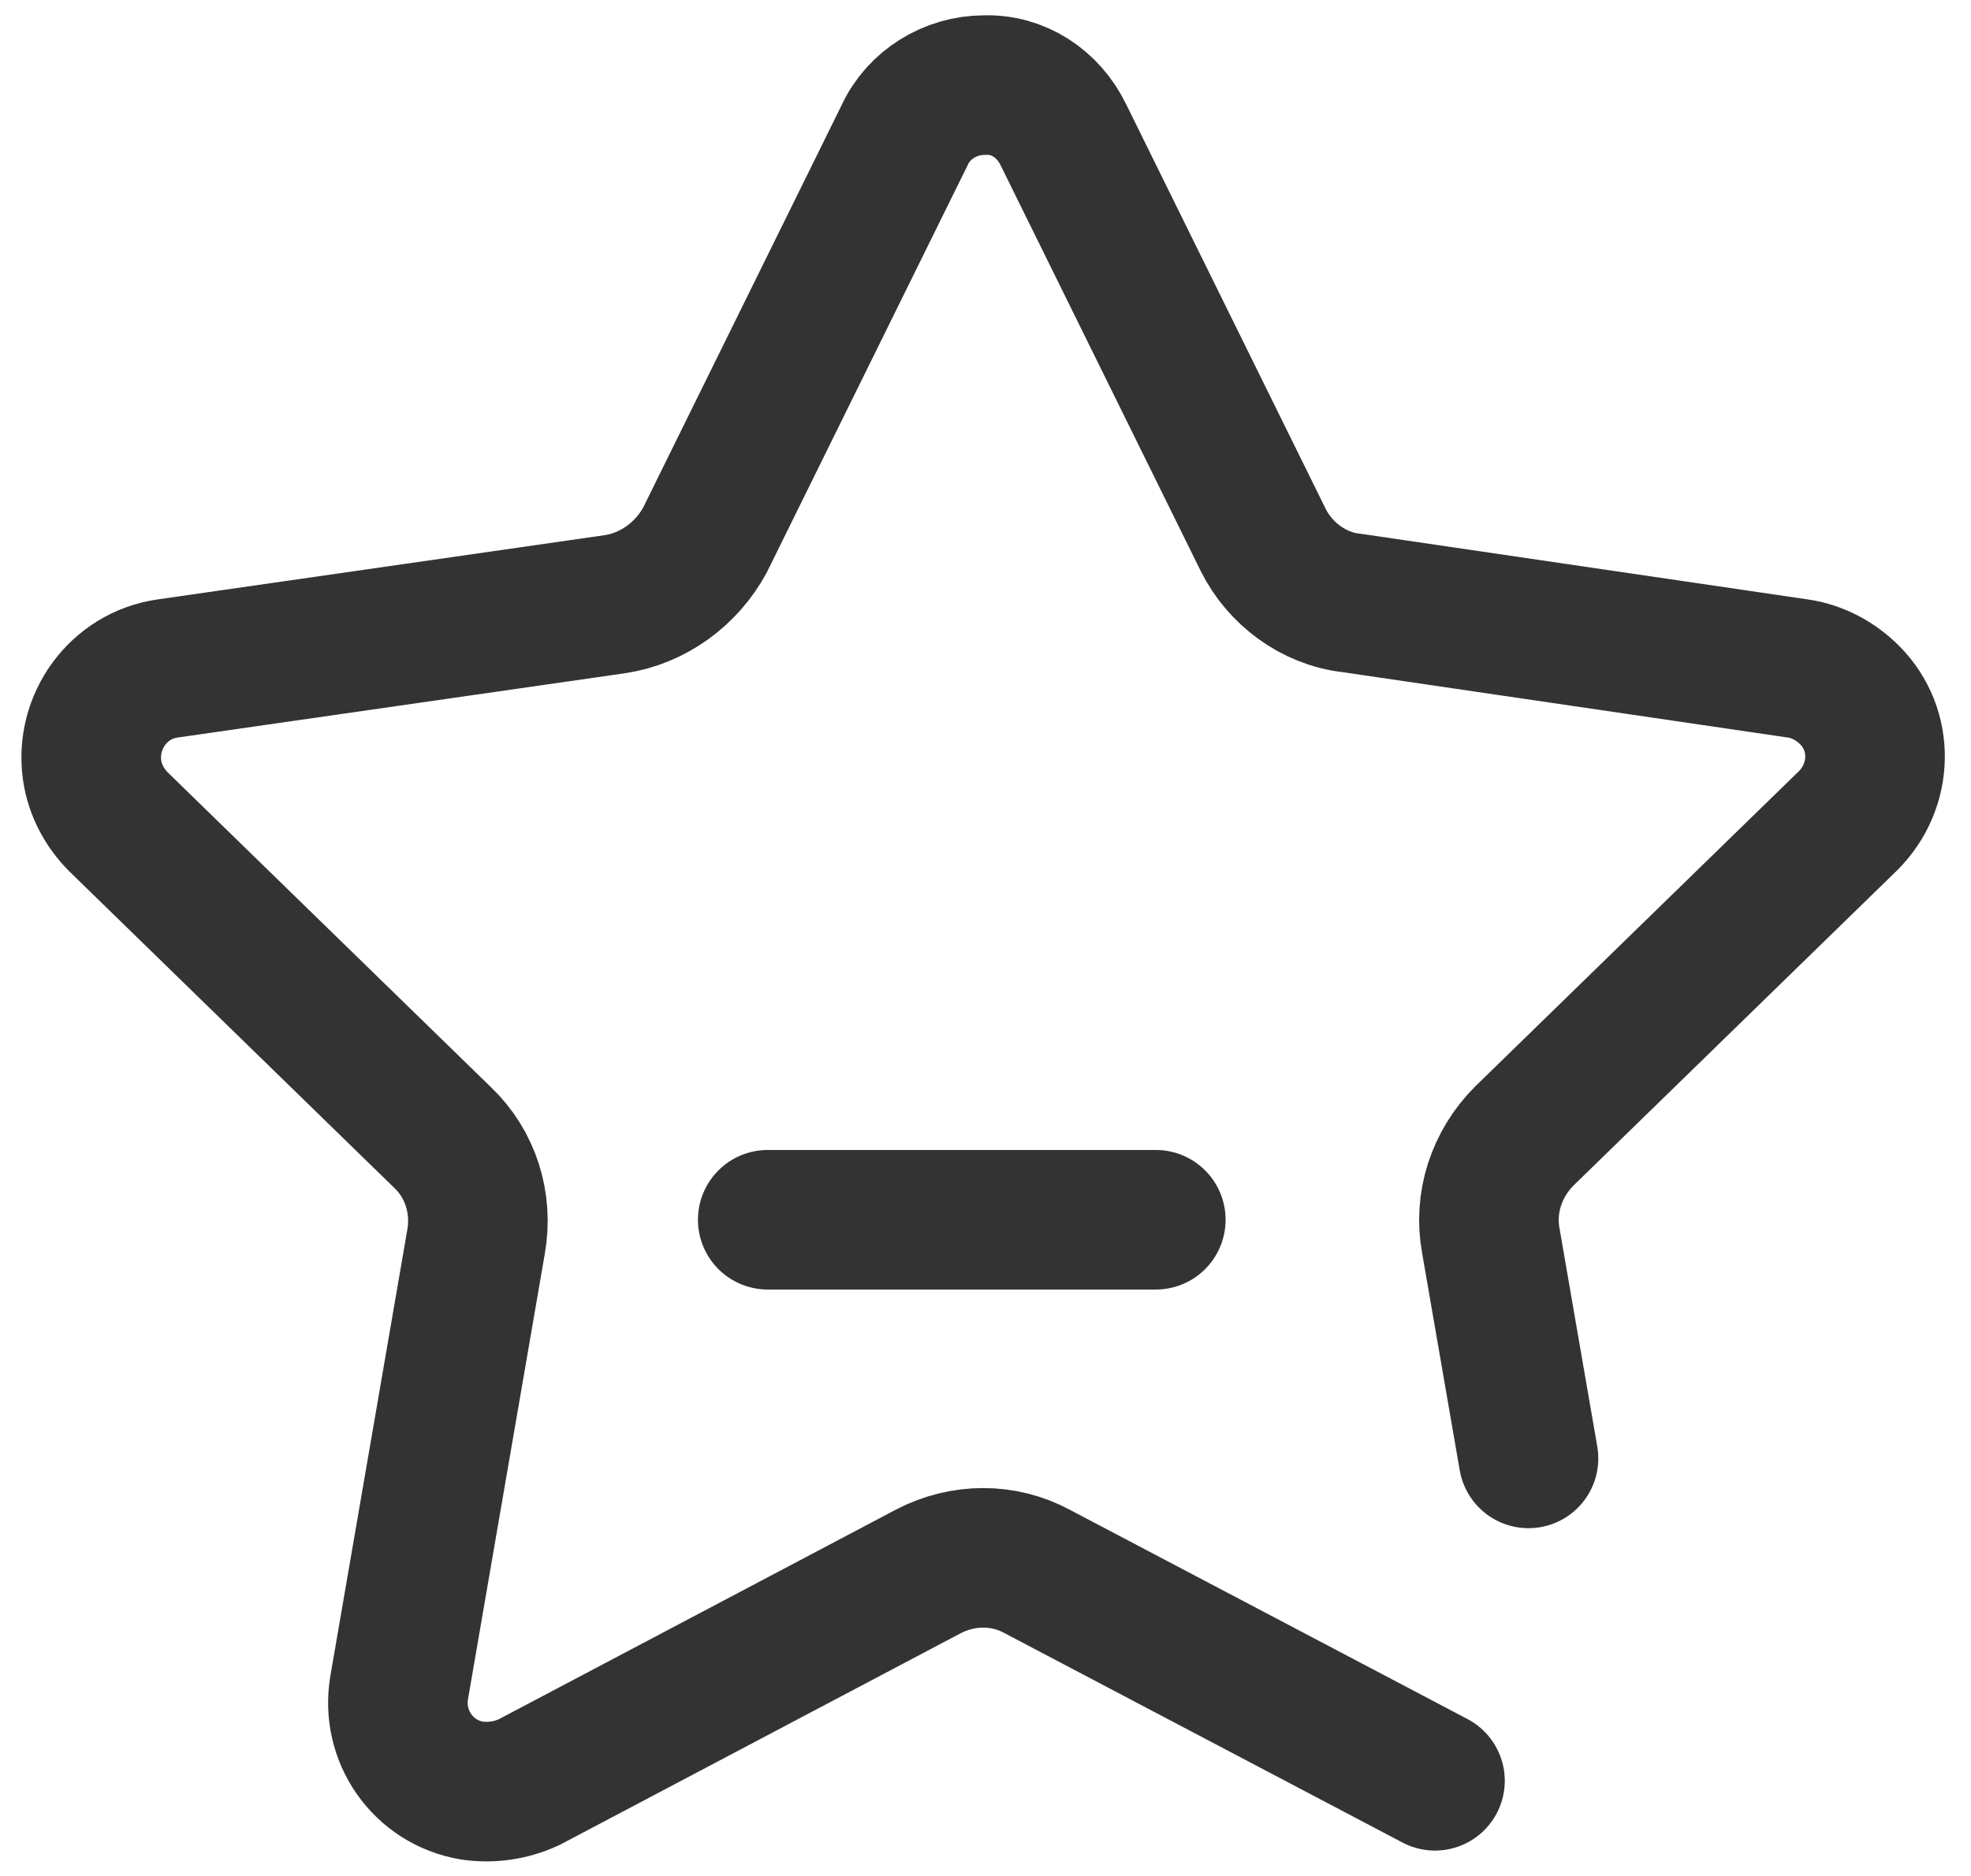
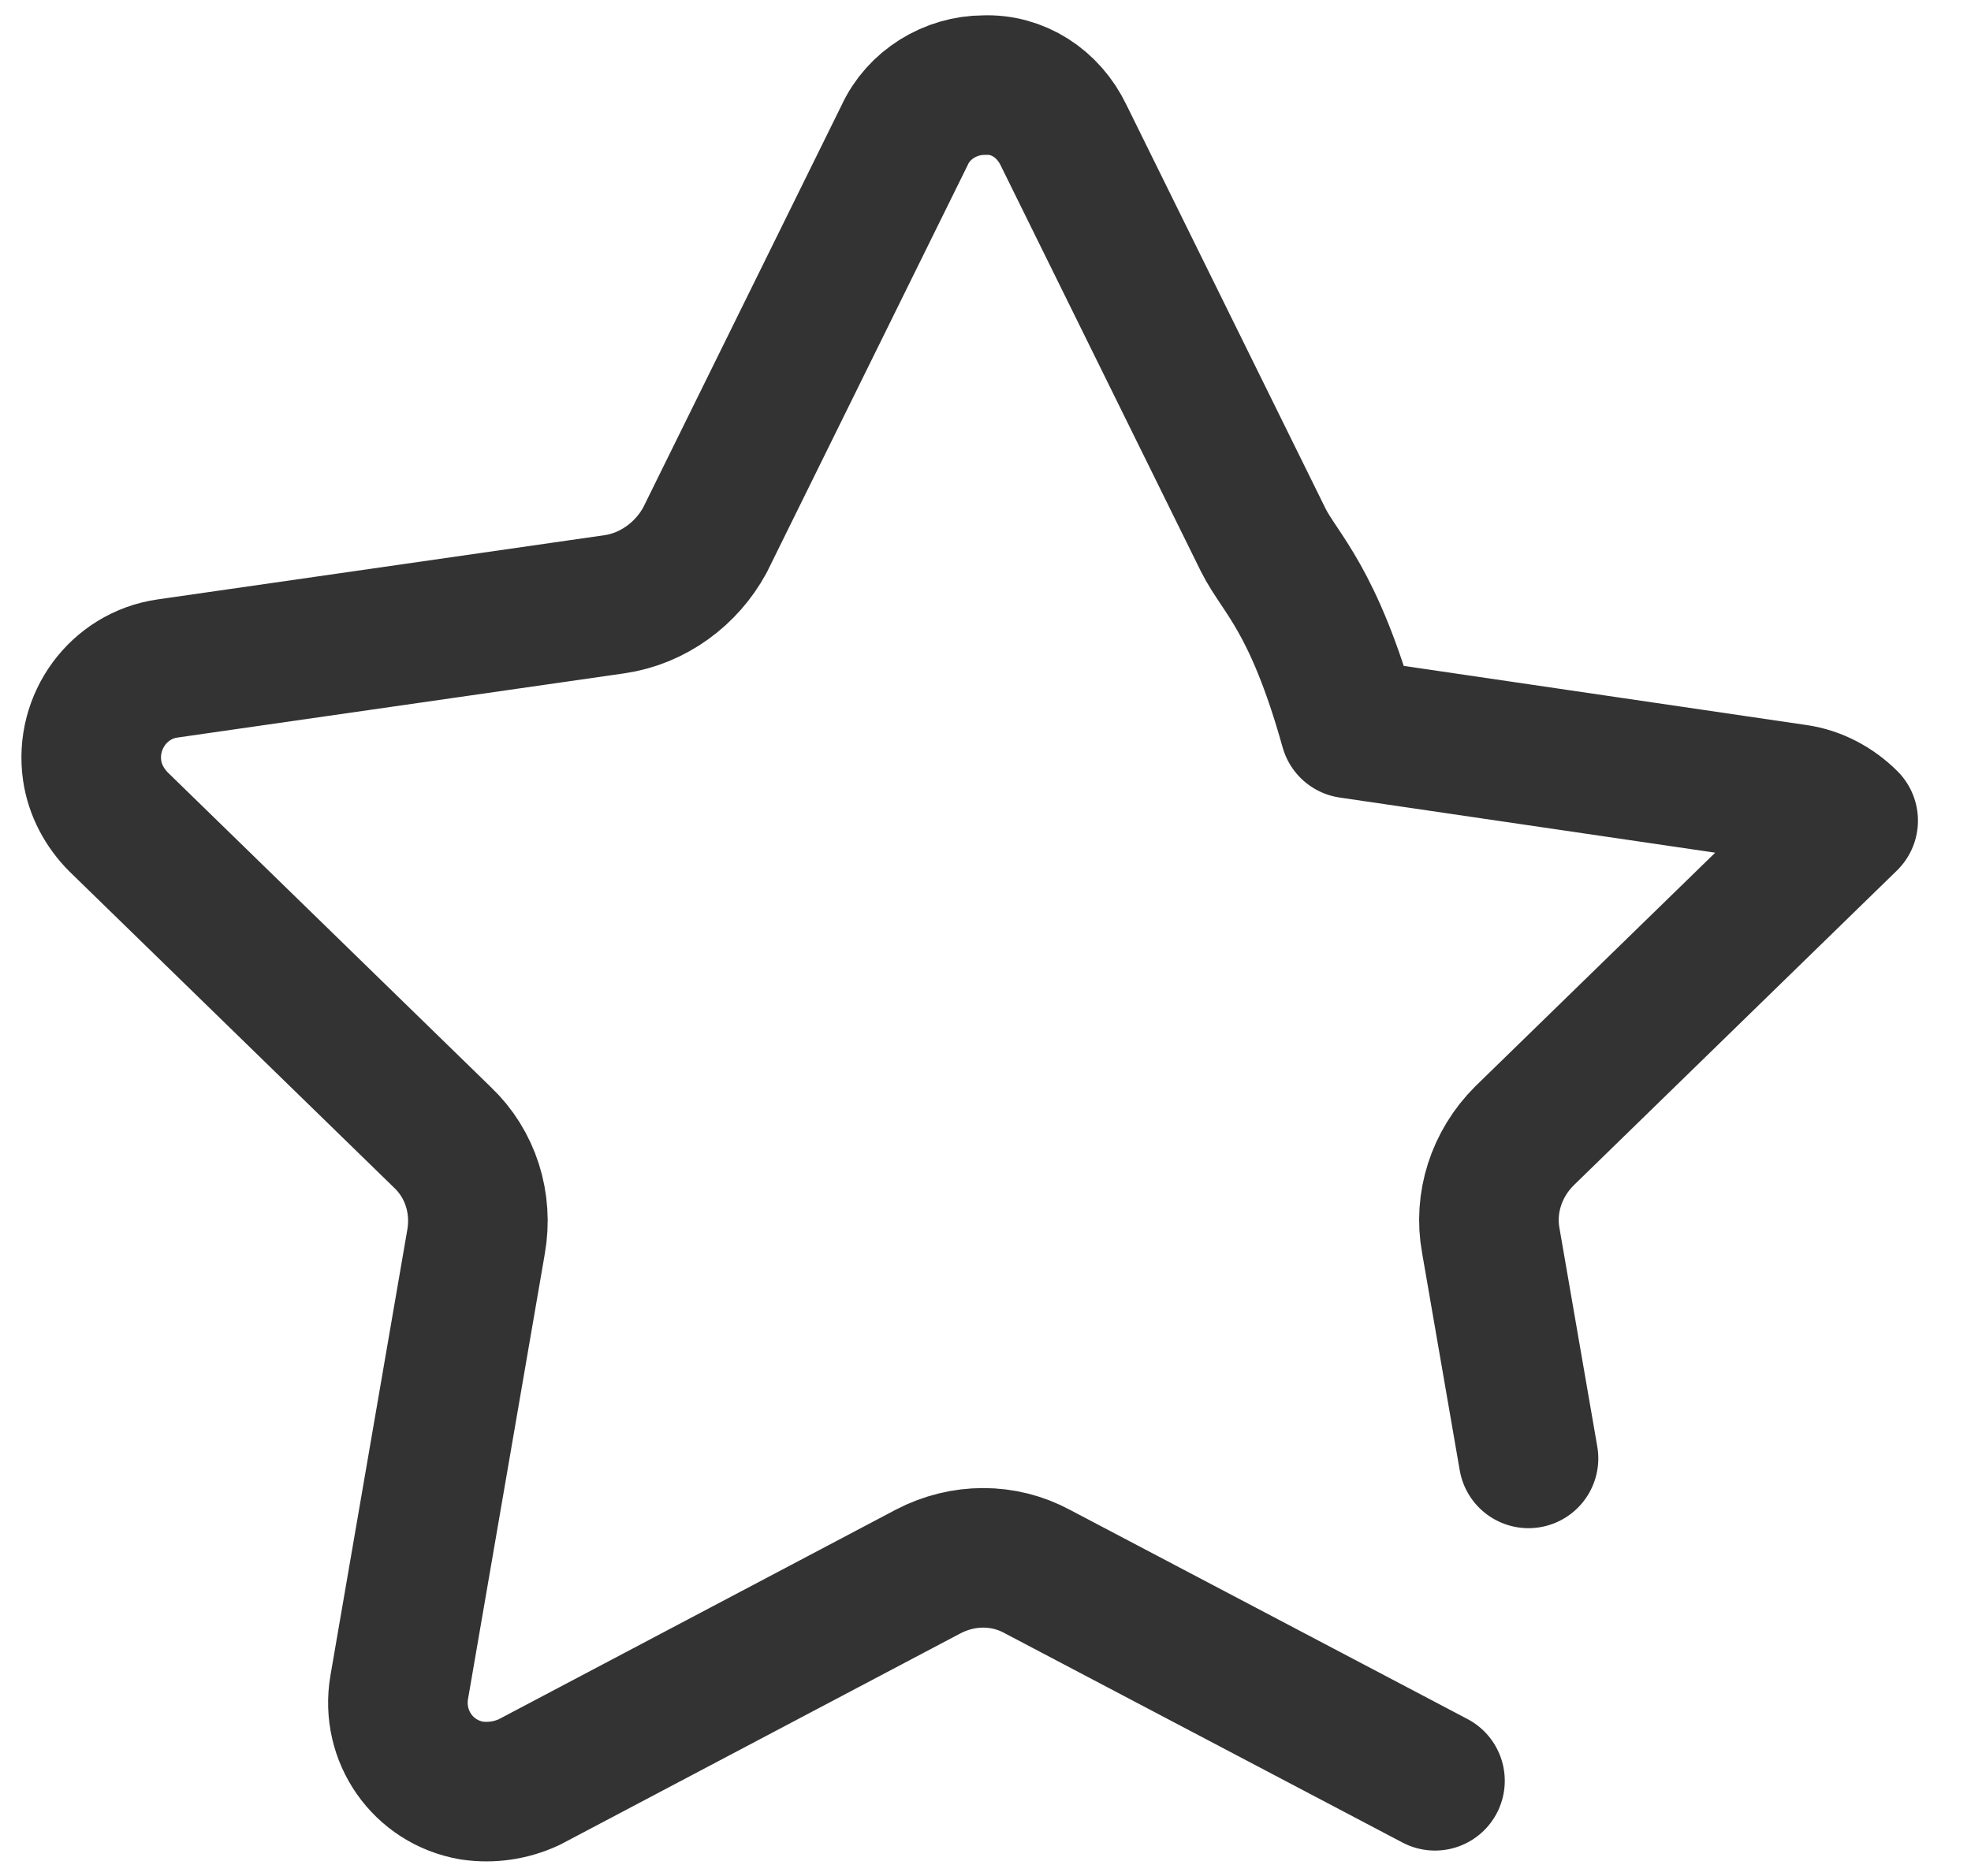
<svg xmlns="http://www.w3.org/2000/svg" version="1.1" id="图层_1" x="0px" y="0px" viewBox="0 0 14.12 13.44" style="enable-background:new 0 0 14.12 13.44;" xml:space="preserve">
  <style type="text/css">
	.st0{fill:none;stroke:#333;stroke-linecap:round;stroke-linejoin:round;stroke-miterlimit:10;}
</style>
-   <line class="st0" x1="5.5" y1="8.74" x2="8.28" y2="8.74" />
-   <path class="st0" d="M10.95,10.45l-0.27-1.56c-0.05-0.27,0.04-0.55,0.24-0.75l2.32-2.26c0.25-0.25,0.26-0.65,0.01-0.9  c-0.1-0.1-0.23-0.17-0.37-0.19l-3.2-0.47C9.41,4.29,9.17,4.11,9.05,3.87l-1.43-2.9C7.51,0.74,7.29,0.6,7.05,0.61  c-0.24,0-0.47,0.14-0.57,0.36l-1.43,2.9C4.92,4.11,4.68,4.29,4.4,4.33L1.2,4.79C0.85,4.84,0.61,5.17,0.66,5.52  c0.02,0.14,0.09,0.27,0.19,0.37l2.32,2.26c0.2,0.19,0.29,0.47,0.24,0.75l-0.55,3.19c-0.06,0.35,0.17,0.68,0.52,0.74  c0.14,0.02,0.28,0,0.41-0.06l2.86-1.51c0.25-0.13,0.54-0.13,0.78,0l2.85,1.5" />
+   <path class="st0" d="M10.95,10.45l-0.27-1.56c-0.05-0.27,0.04-0.55,0.24-0.75l2.32-2.26c-0.1-0.1-0.23-0.17-0.37-0.19l-3.2-0.47C9.41,4.29,9.17,4.11,9.05,3.87l-1.43-2.9C7.51,0.74,7.29,0.6,7.05,0.61  c-0.24,0-0.47,0.14-0.57,0.36l-1.43,2.9C4.92,4.11,4.68,4.29,4.4,4.33L1.2,4.79C0.85,4.84,0.61,5.17,0.66,5.52  c0.02,0.14,0.09,0.27,0.19,0.37l2.32,2.26c0.2,0.19,0.29,0.47,0.24,0.75l-0.55,3.19c-0.06,0.35,0.17,0.68,0.52,0.74  c0.14,0.02,0.28,0,0.41-0.06l2.86-1.51c0.25-0.13,0.54-0.13,0.78,0l2.85,1.5" />
</svg>